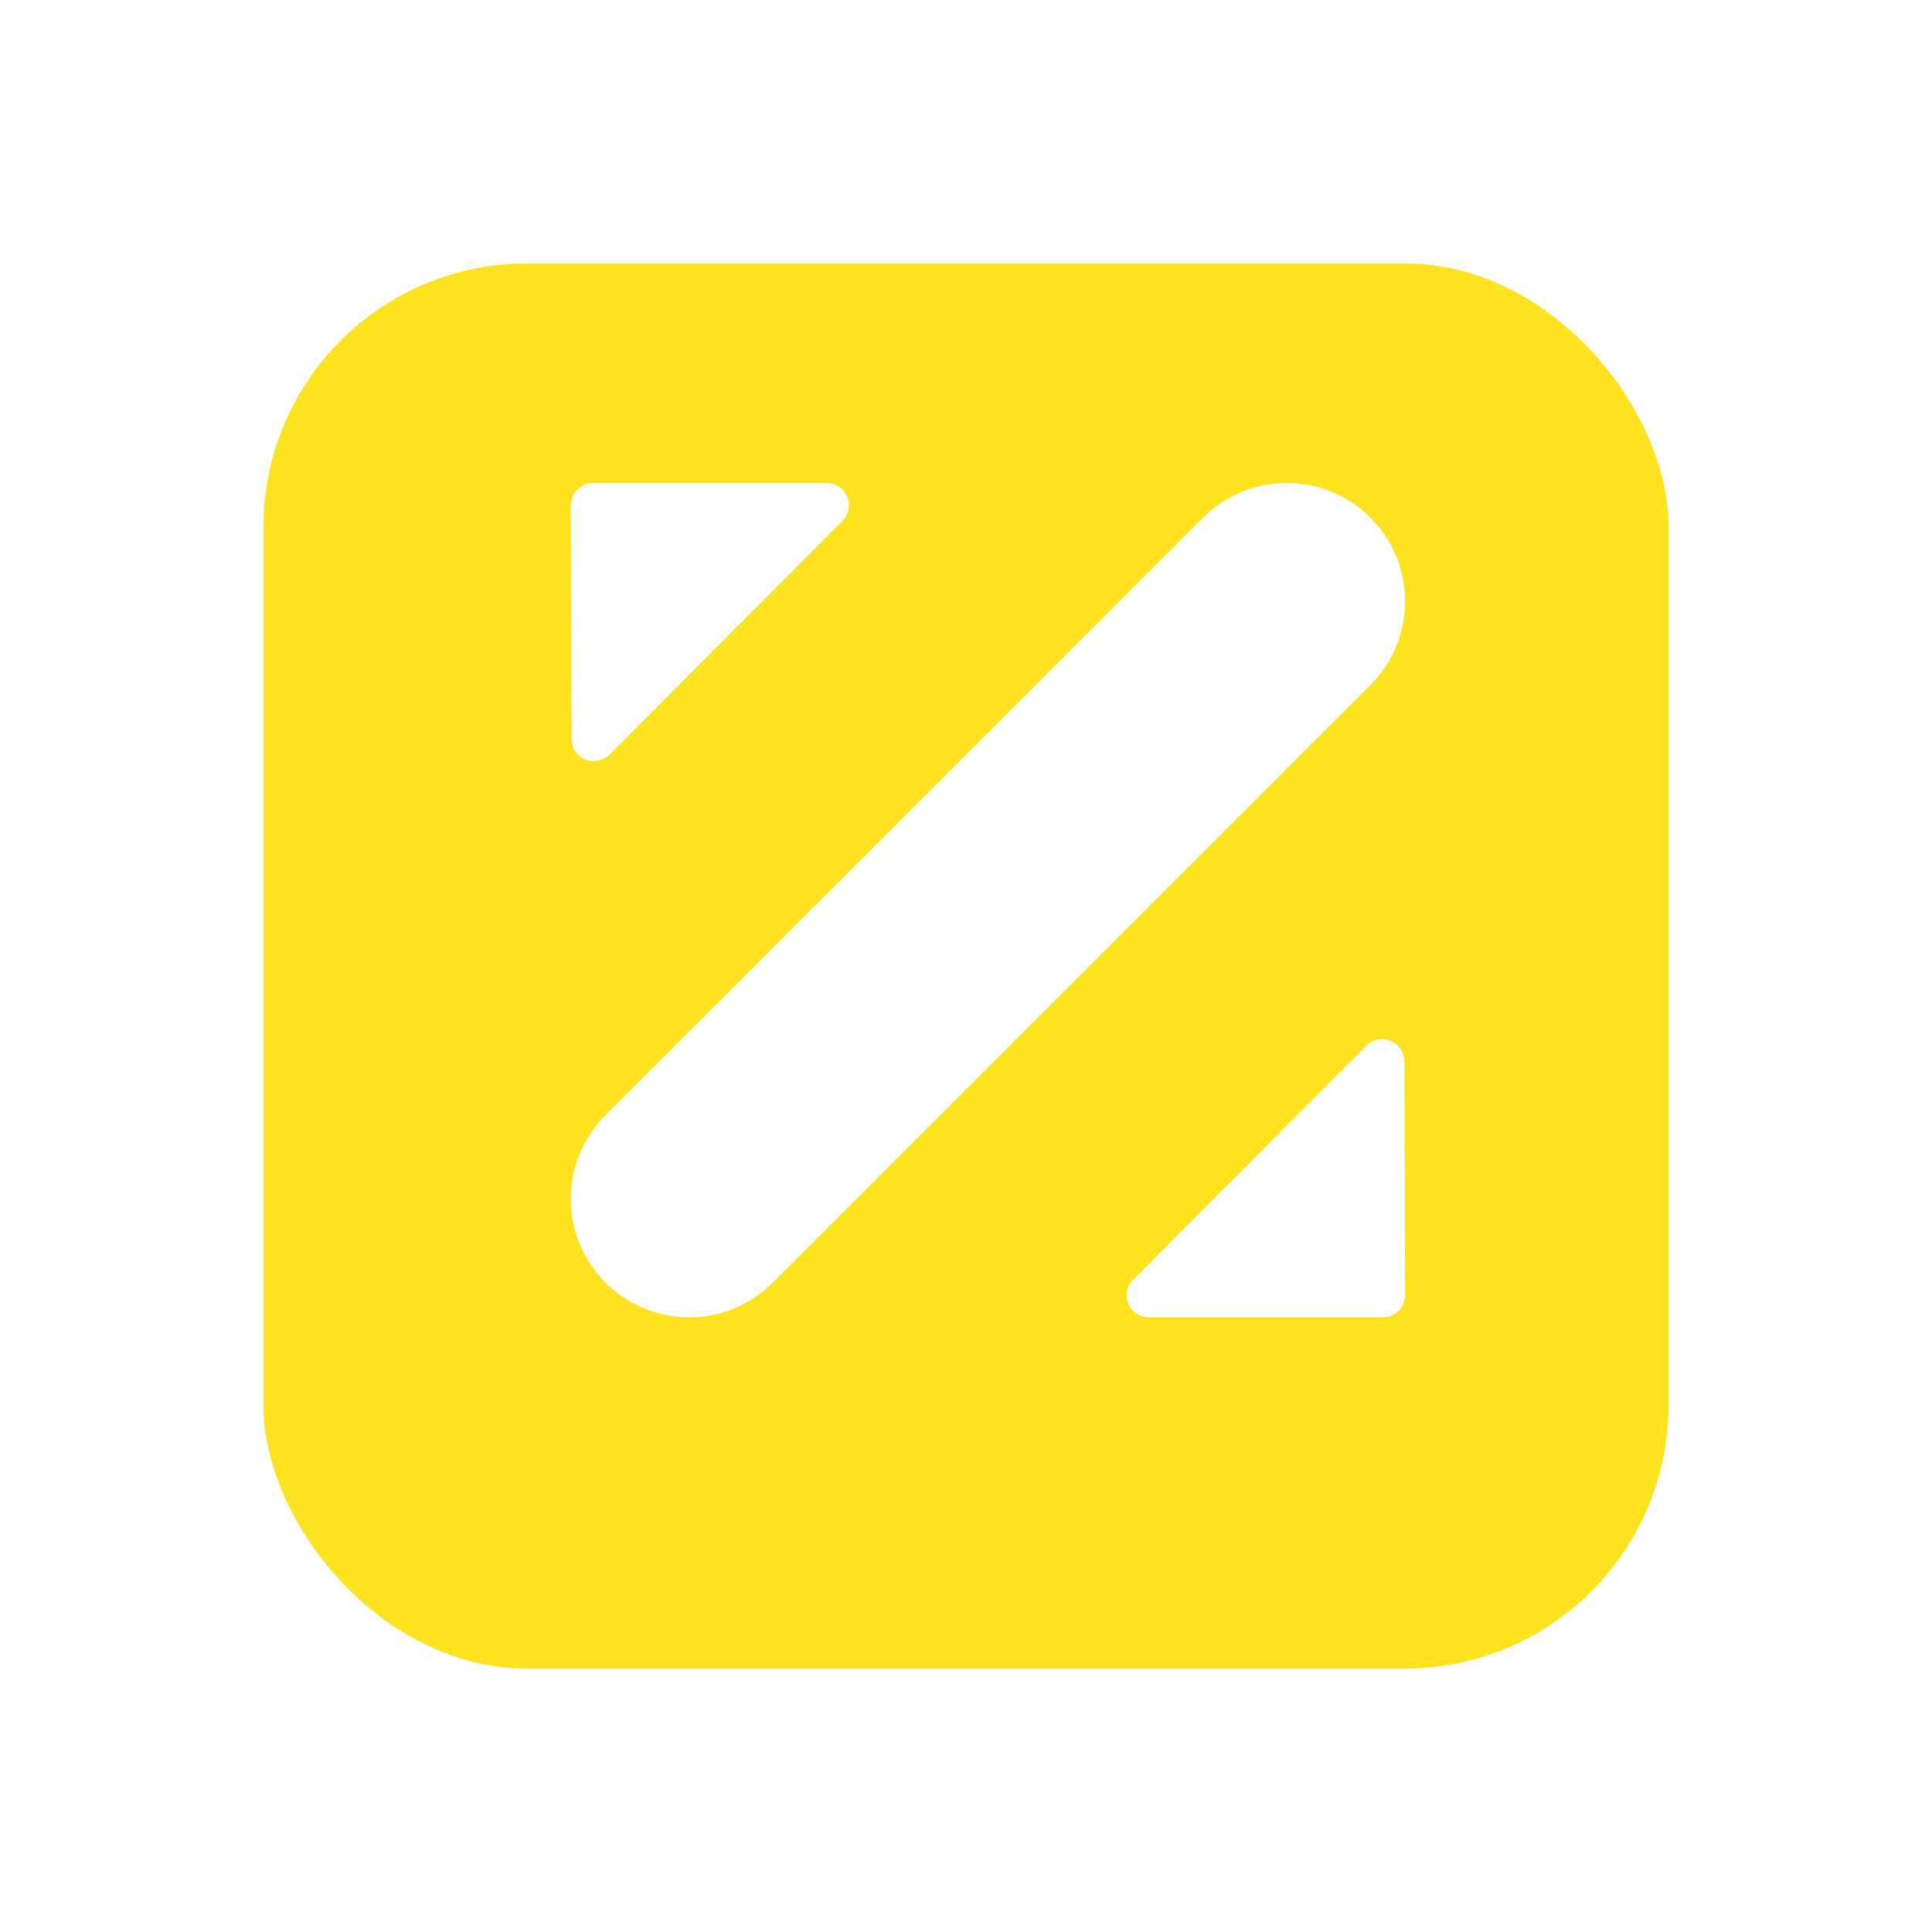
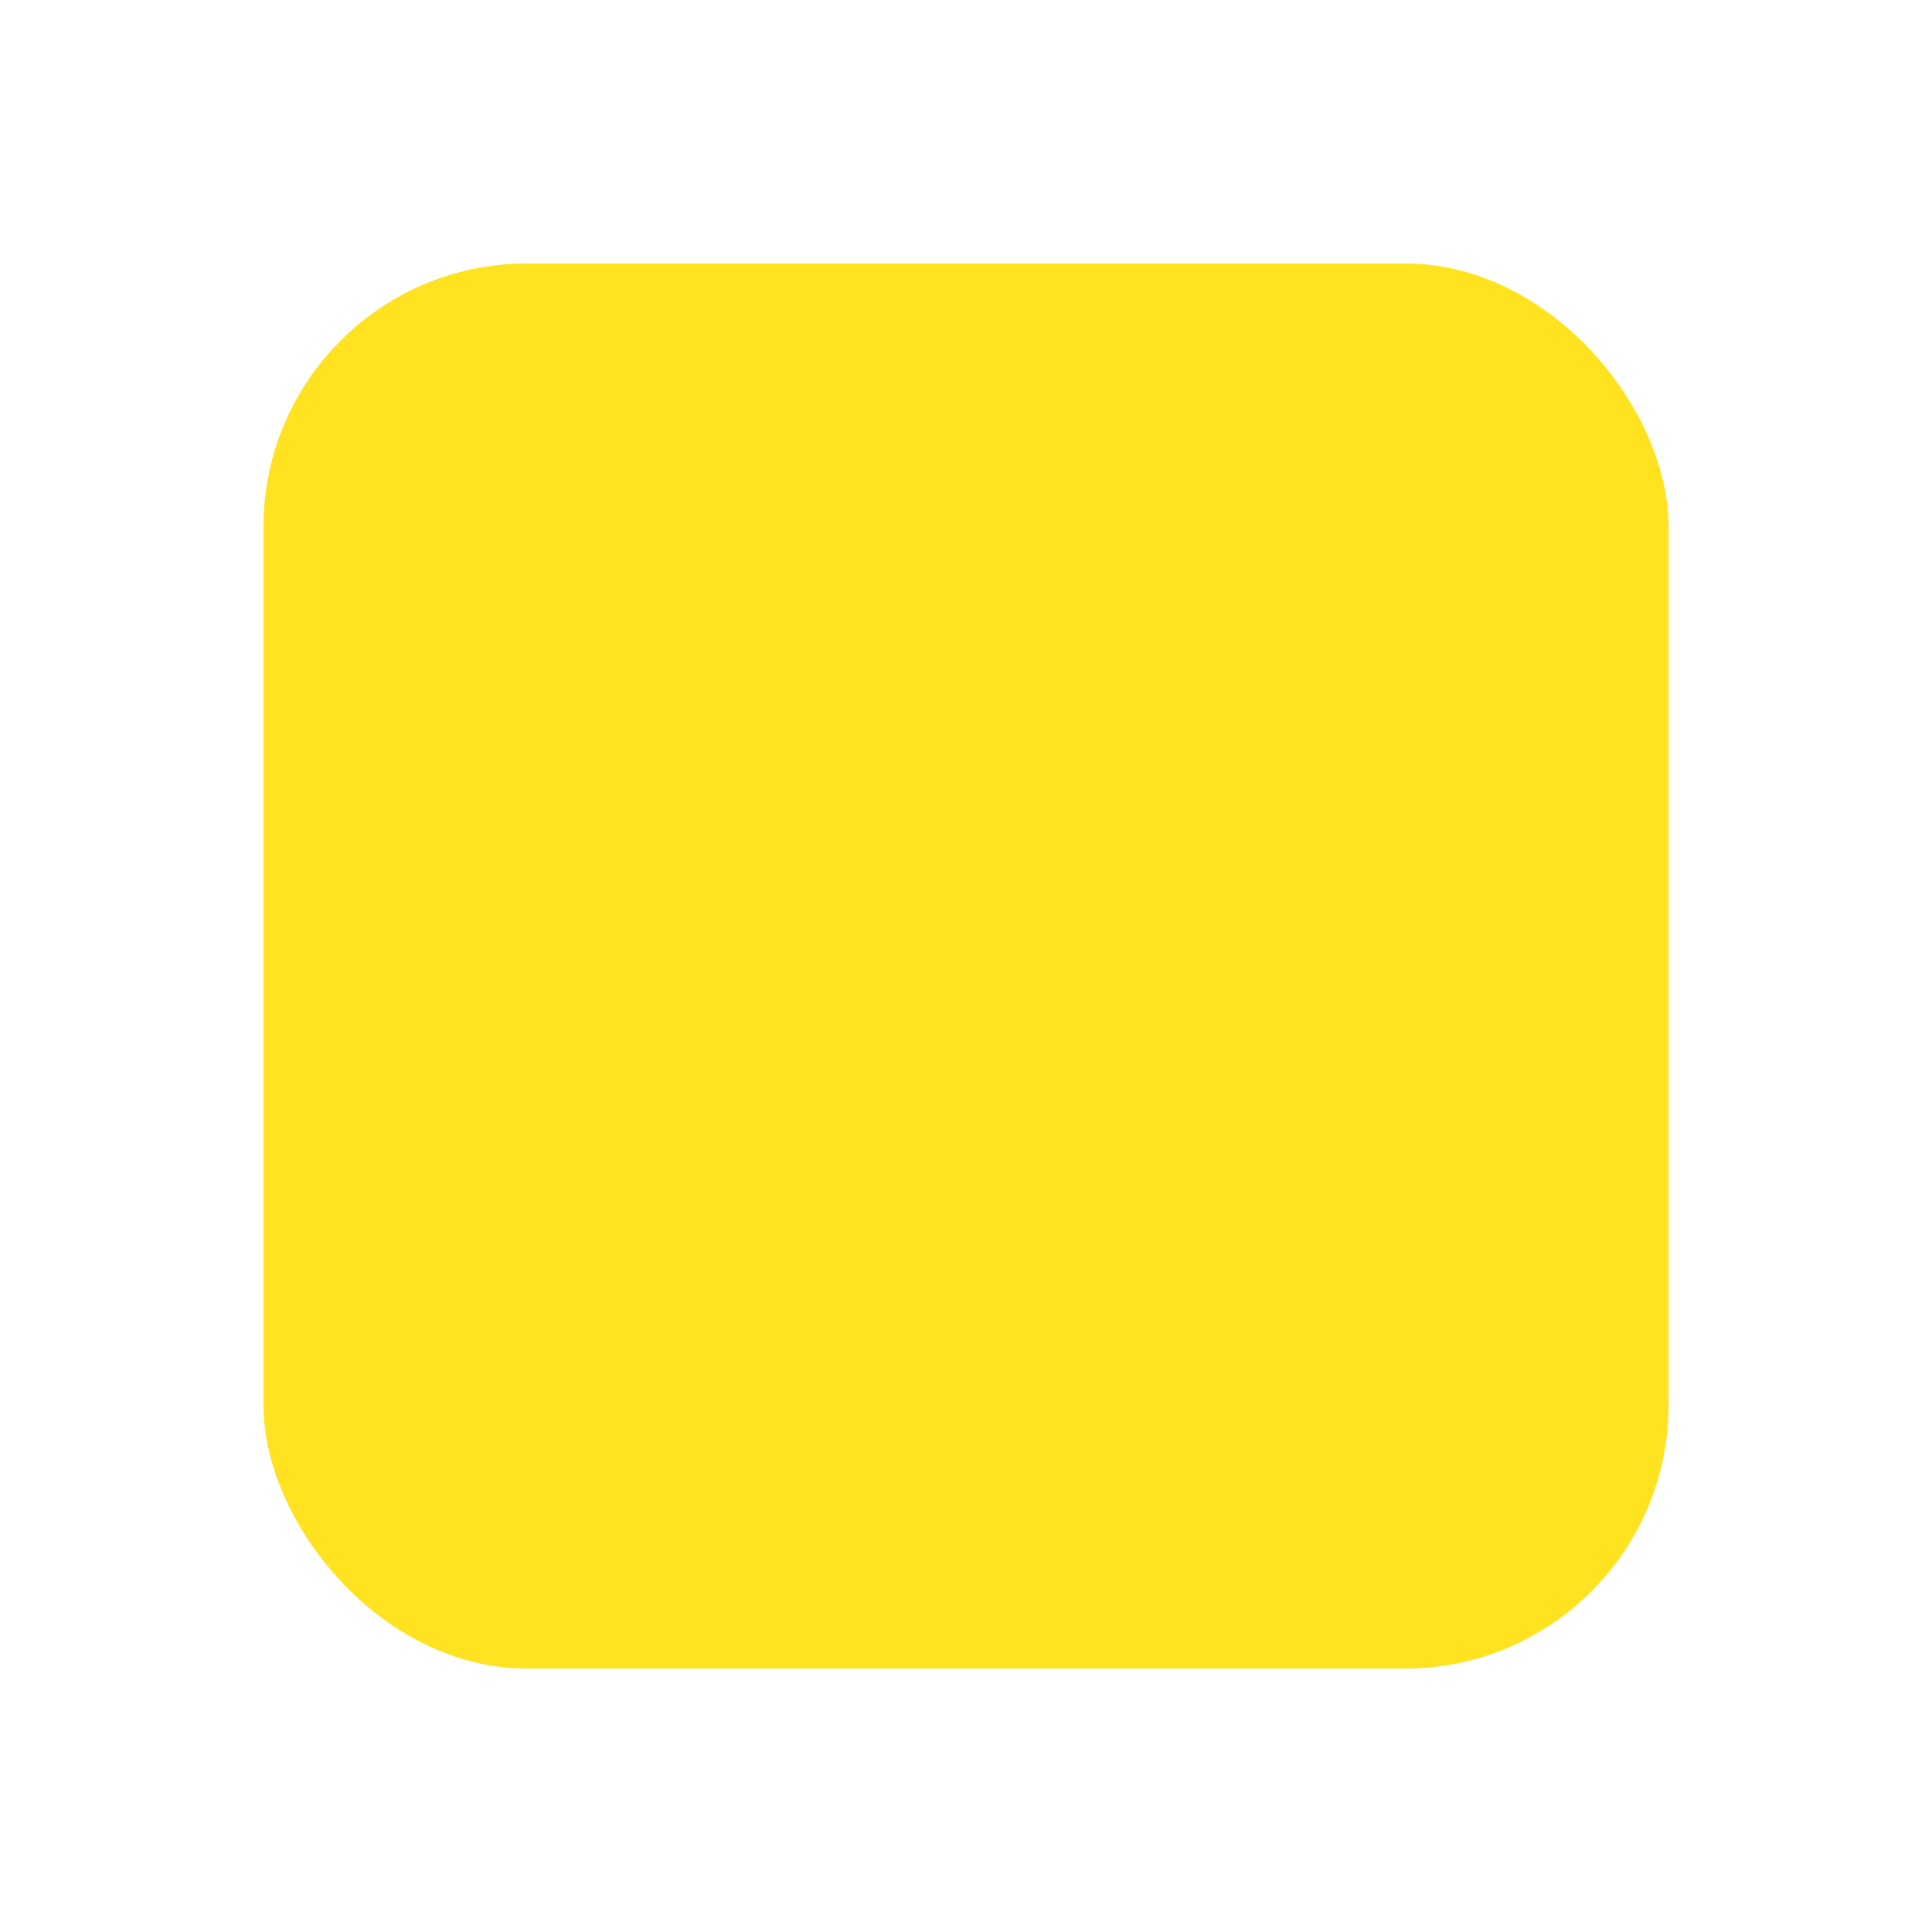
<svg xmlns="http://www.w3.org/2000/svg" width="44" height="44" viewBox="0 0 44 44">
  <defs>
    <filter id="9zm5iavb2a" width="44" height="44" x="0" y="0" filterUnits="userSpaceOnUse">
      <feOffset dy="2" />
      <feGaussianBlur result="blur" stdDeviation="2" />
      <feFlood flood-opacity=".2" />
      <feComposite in2="blur" operator="in" />
      <feComposite in="SourceGraphic" />
    </filter>
  </defs>
  <g>
    <g filter="url(#9zm5iavb2a)" transform="translate(6 4) translate(-6 -4)">
      <rect width="32" height="32" fill="#ffe320" rx="6" transform="translate(6 4)" />
    </g>
    <g>
-       <path fill="#fff" d="M.791 18.21a2.694 2.694 0 0 1 0-3.814L14.4.79a2.694 2.694 0 0 1 3.81 3.81L4.6 18.21a2.69 2.69 0 0 1-3.81 0zm12.385.79a.5.5 0 0 1-.363-.859l5.3-5.323a.508.508 0 0 1 .87.353L19 18.493a.5.5 0 0 1-.5.507zM.017 5.829L0 .507A.507.507 0 0 1 .51 0h5.314a.506.506 0 0 1 .364.86L.887 6.181a.5.5 0 0 1-.36.152.5.5 0 0 1-.51-.504z" transform="translate(6 4) translate(7 7)" />
-     </g>
+       </g>
  </g>
</svg>